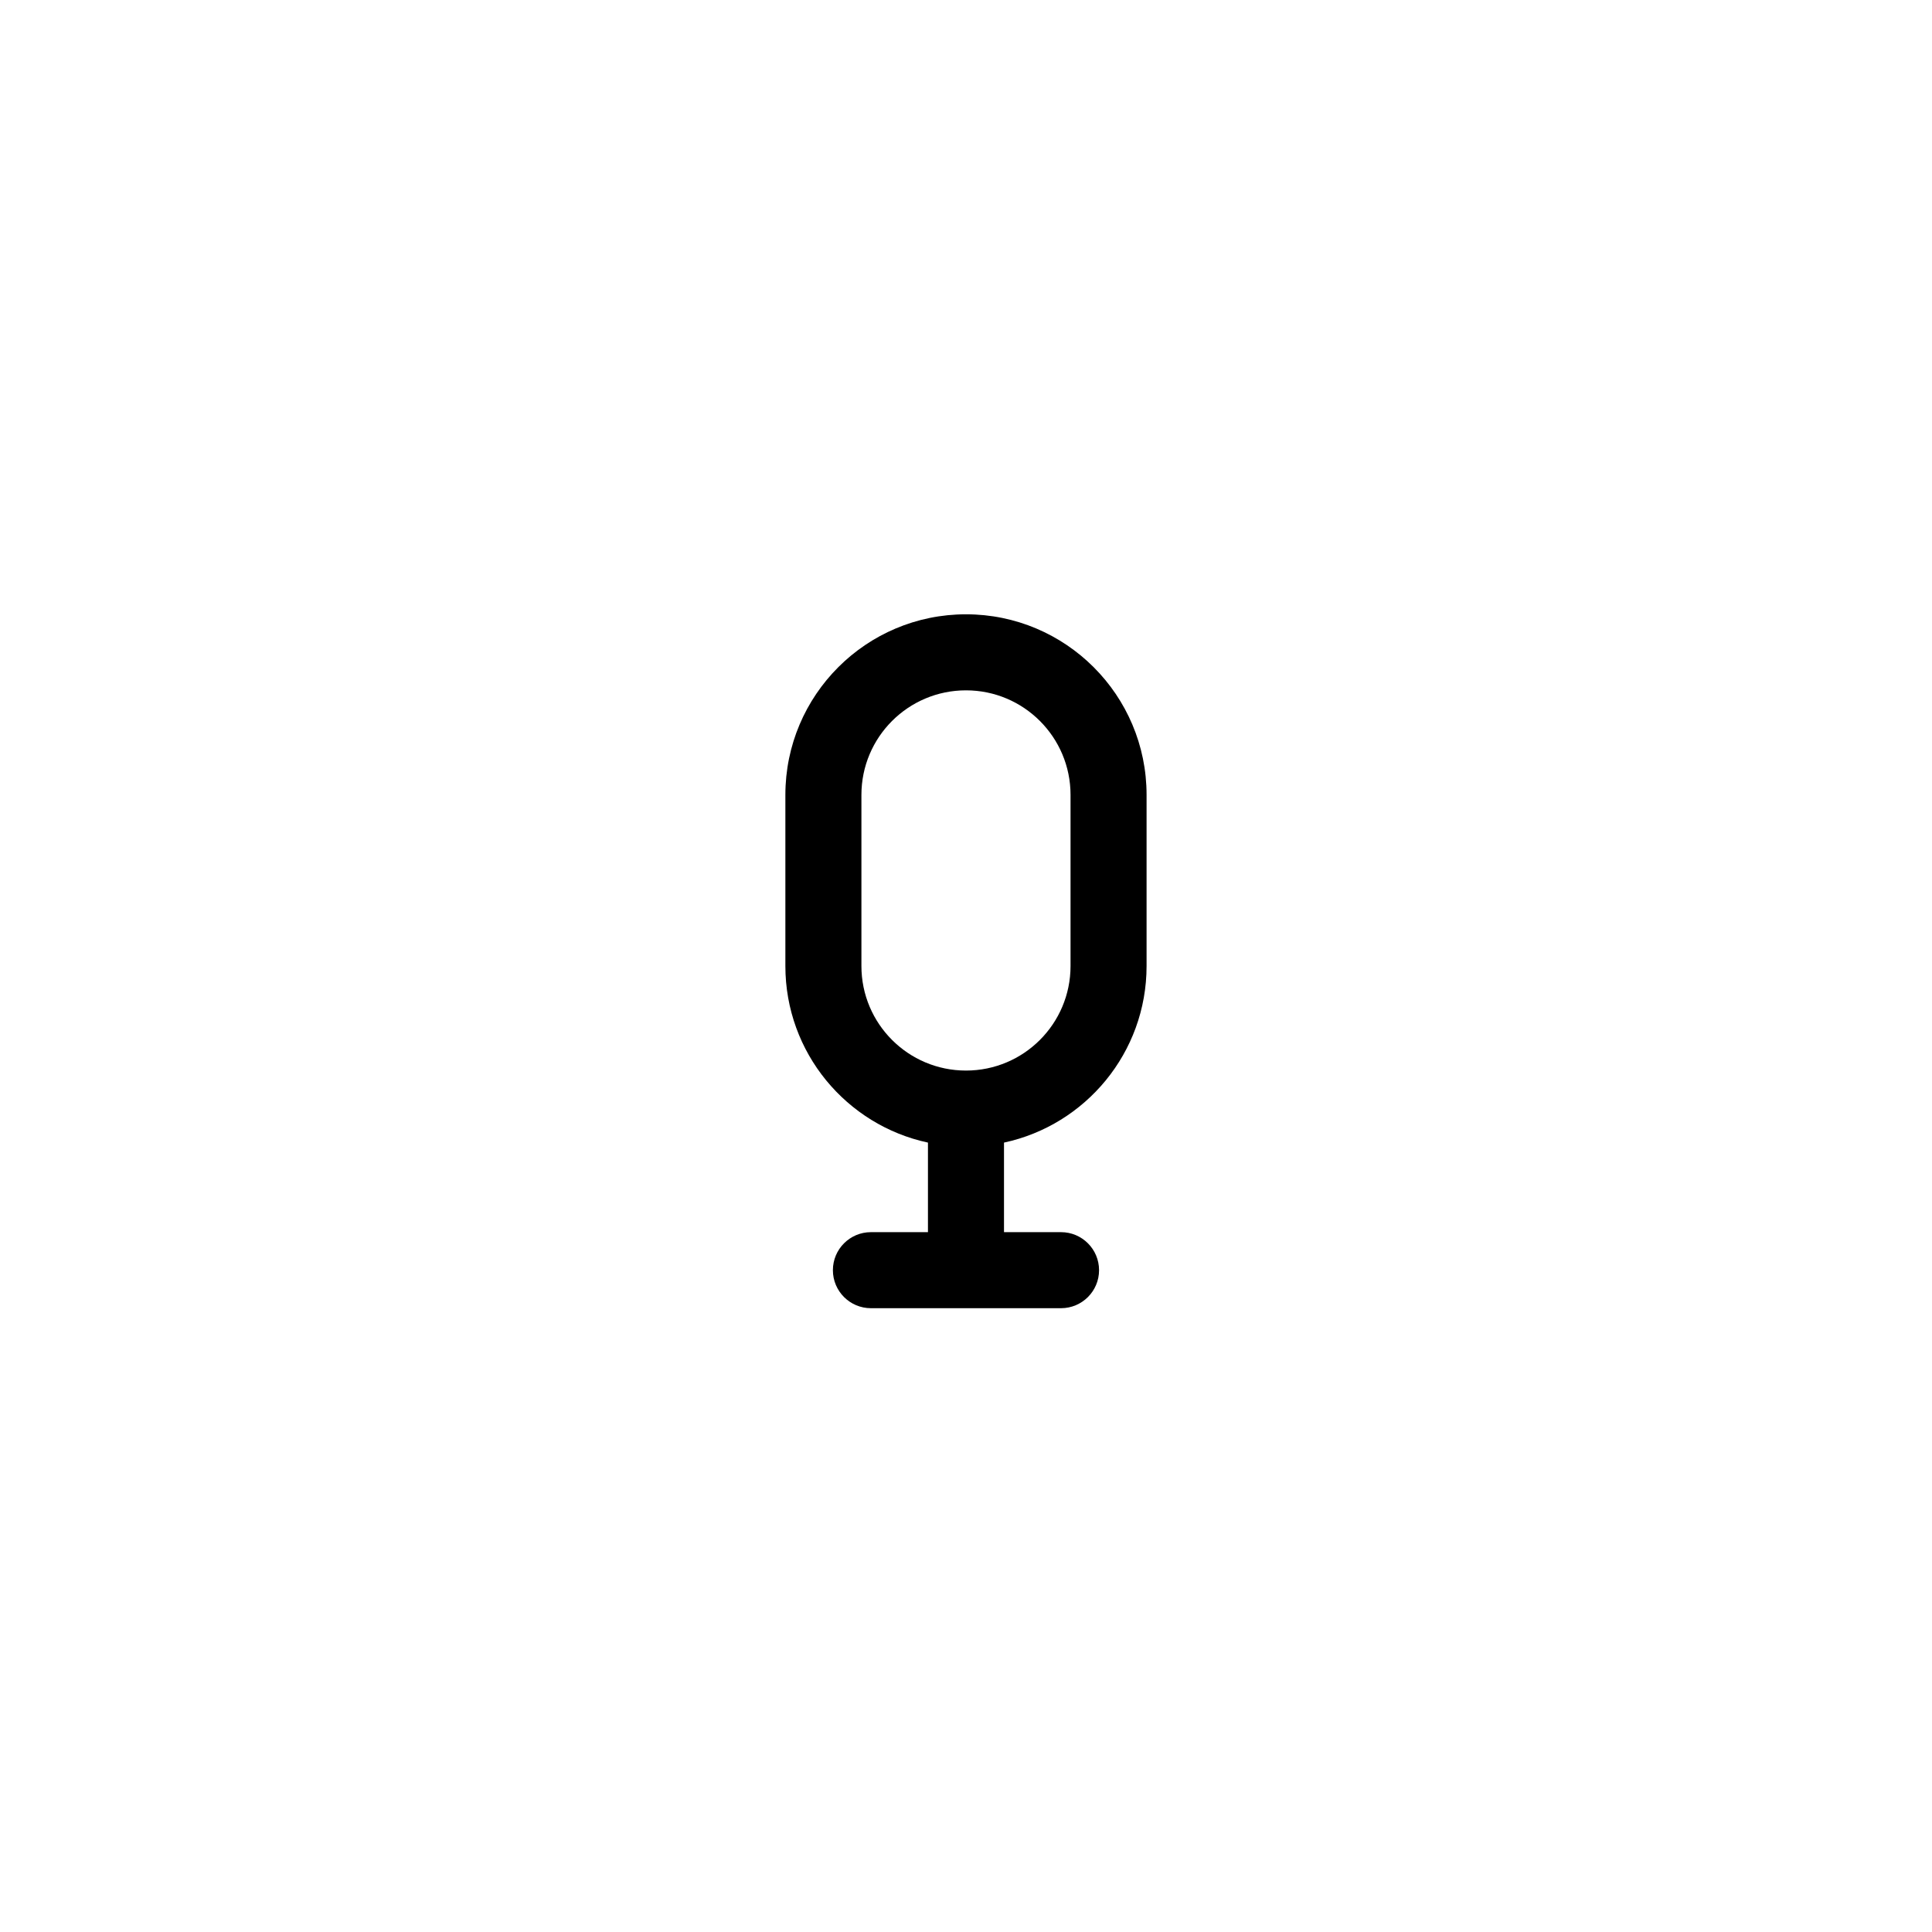
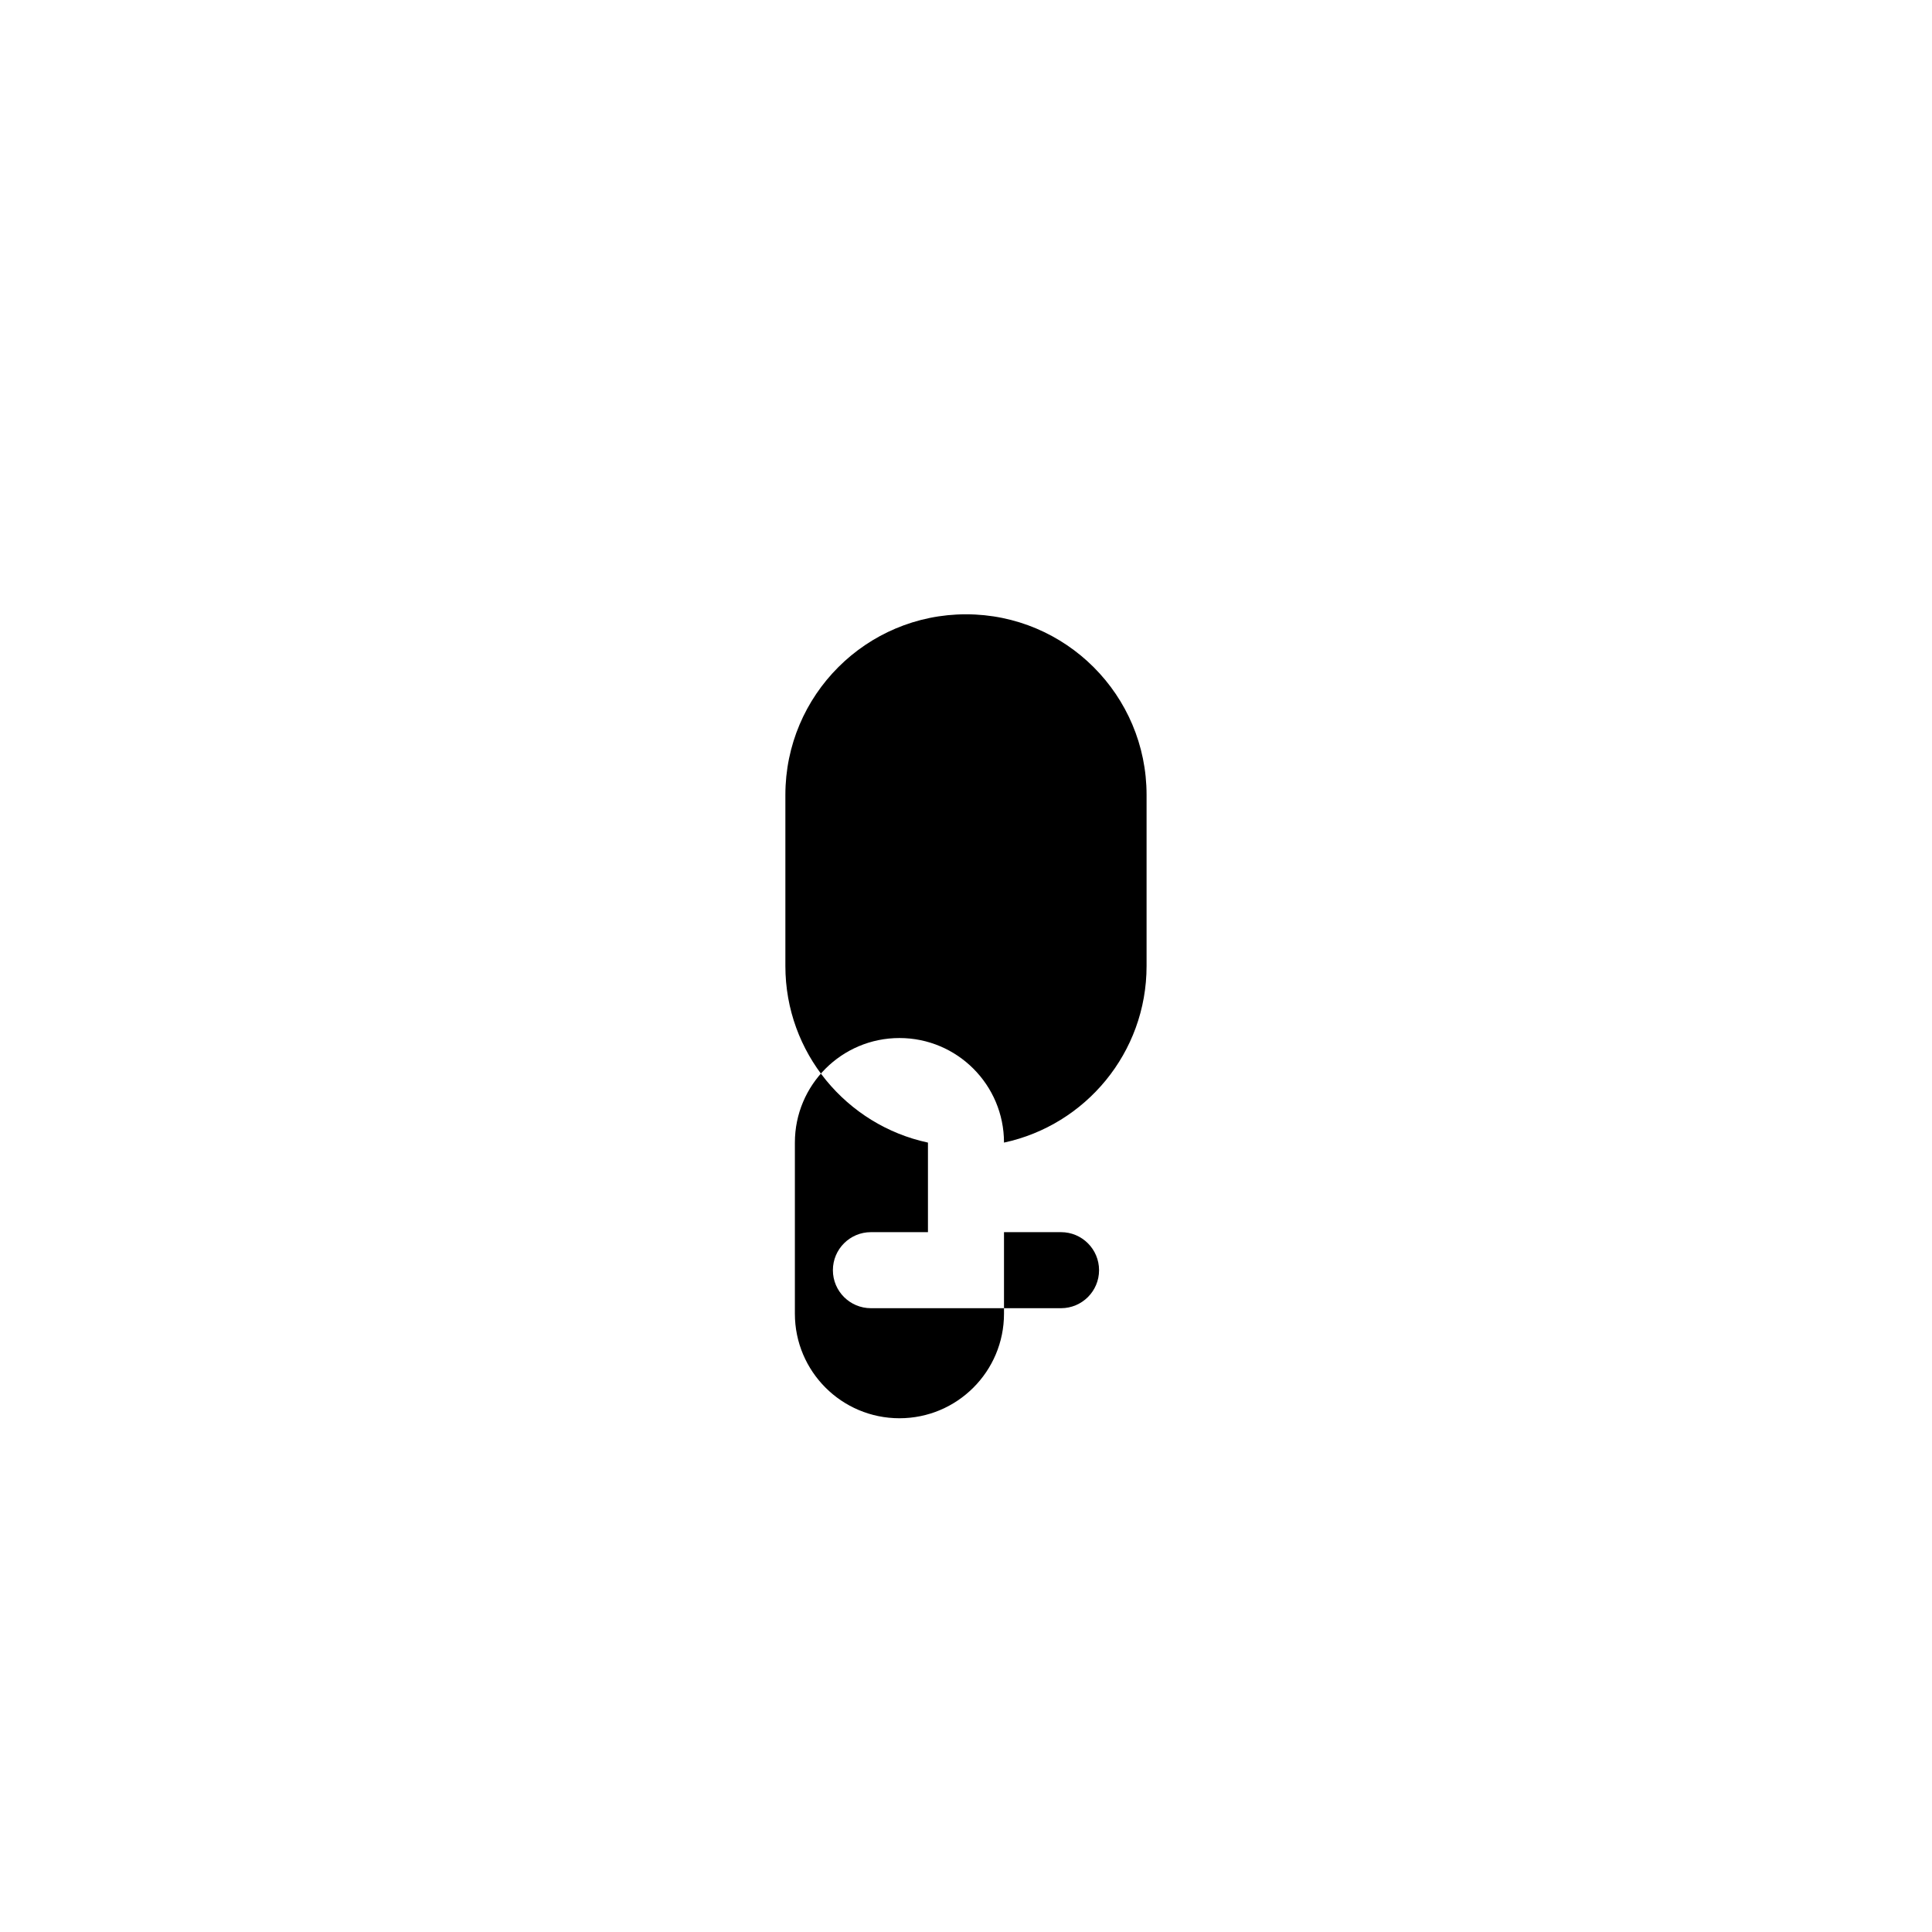
<svg xmlns="http://www.w3.org/2000/svg" fill="#000000" width="800px" height="800px" version="1.1" viewBox="144 144 512 512">
-   <path d="m410.07 446.8v23.734h15.113c5.566 0 10.078 4.512 10.078 10.078 0 5.562-4.512 10.074-10.078 10.074h-50.379c-5.566 0-10.078-4.512-10.078-10.074 0-5.566 4.512-10.078 10.078-10.078h15.113v-23.734c-21.594-4.625-37.785-23.82-37.785-46.797v-45.344c0-26.434 21.43-47.863 47.863-47.863s47.859 21.43 47.859 47.863v45.344c0 22.977-16.191 42.172-37.785 46.797zm17.633-92.141c0-15.305-12.406-27.711-27.707-27.711-15.305 0-27.711 12.406-27.711 27.711v45.344c0 15.301 12.406 27.707 27.711 27.707 15.301 0 27.707-12.406 27.707-27.707z" />
+   <path d="m410.07 446.8v23.734h15.113c5.566 0 10.078 4.512 10.078 10.078 0 5.562-4.512 10.074-10.078 10.074h-50.379c-5.566 0-10.078-4.512-10.078-10.074 0-5.566 4.512-10.078 10.078-10.078h15.113v-23.734c-21.594-4.625-37.785-23.82-37.785-46.797v-45.344c0-26.434 21.43-47.863 47.863-47.863s47.859 21.43 47.859 47.863v45.344c0 22.977-16.191 42.172-37.785 46.797zc0-15.305-12.406-27.711-27.707-27.711-15.305 0-27.711 12.406-27.711 27.711v45.344c0 15.301 12.406 27.707 27.711 27.707 15.301 0 27.707-12.406 27.707-27.707z" />
</svg>